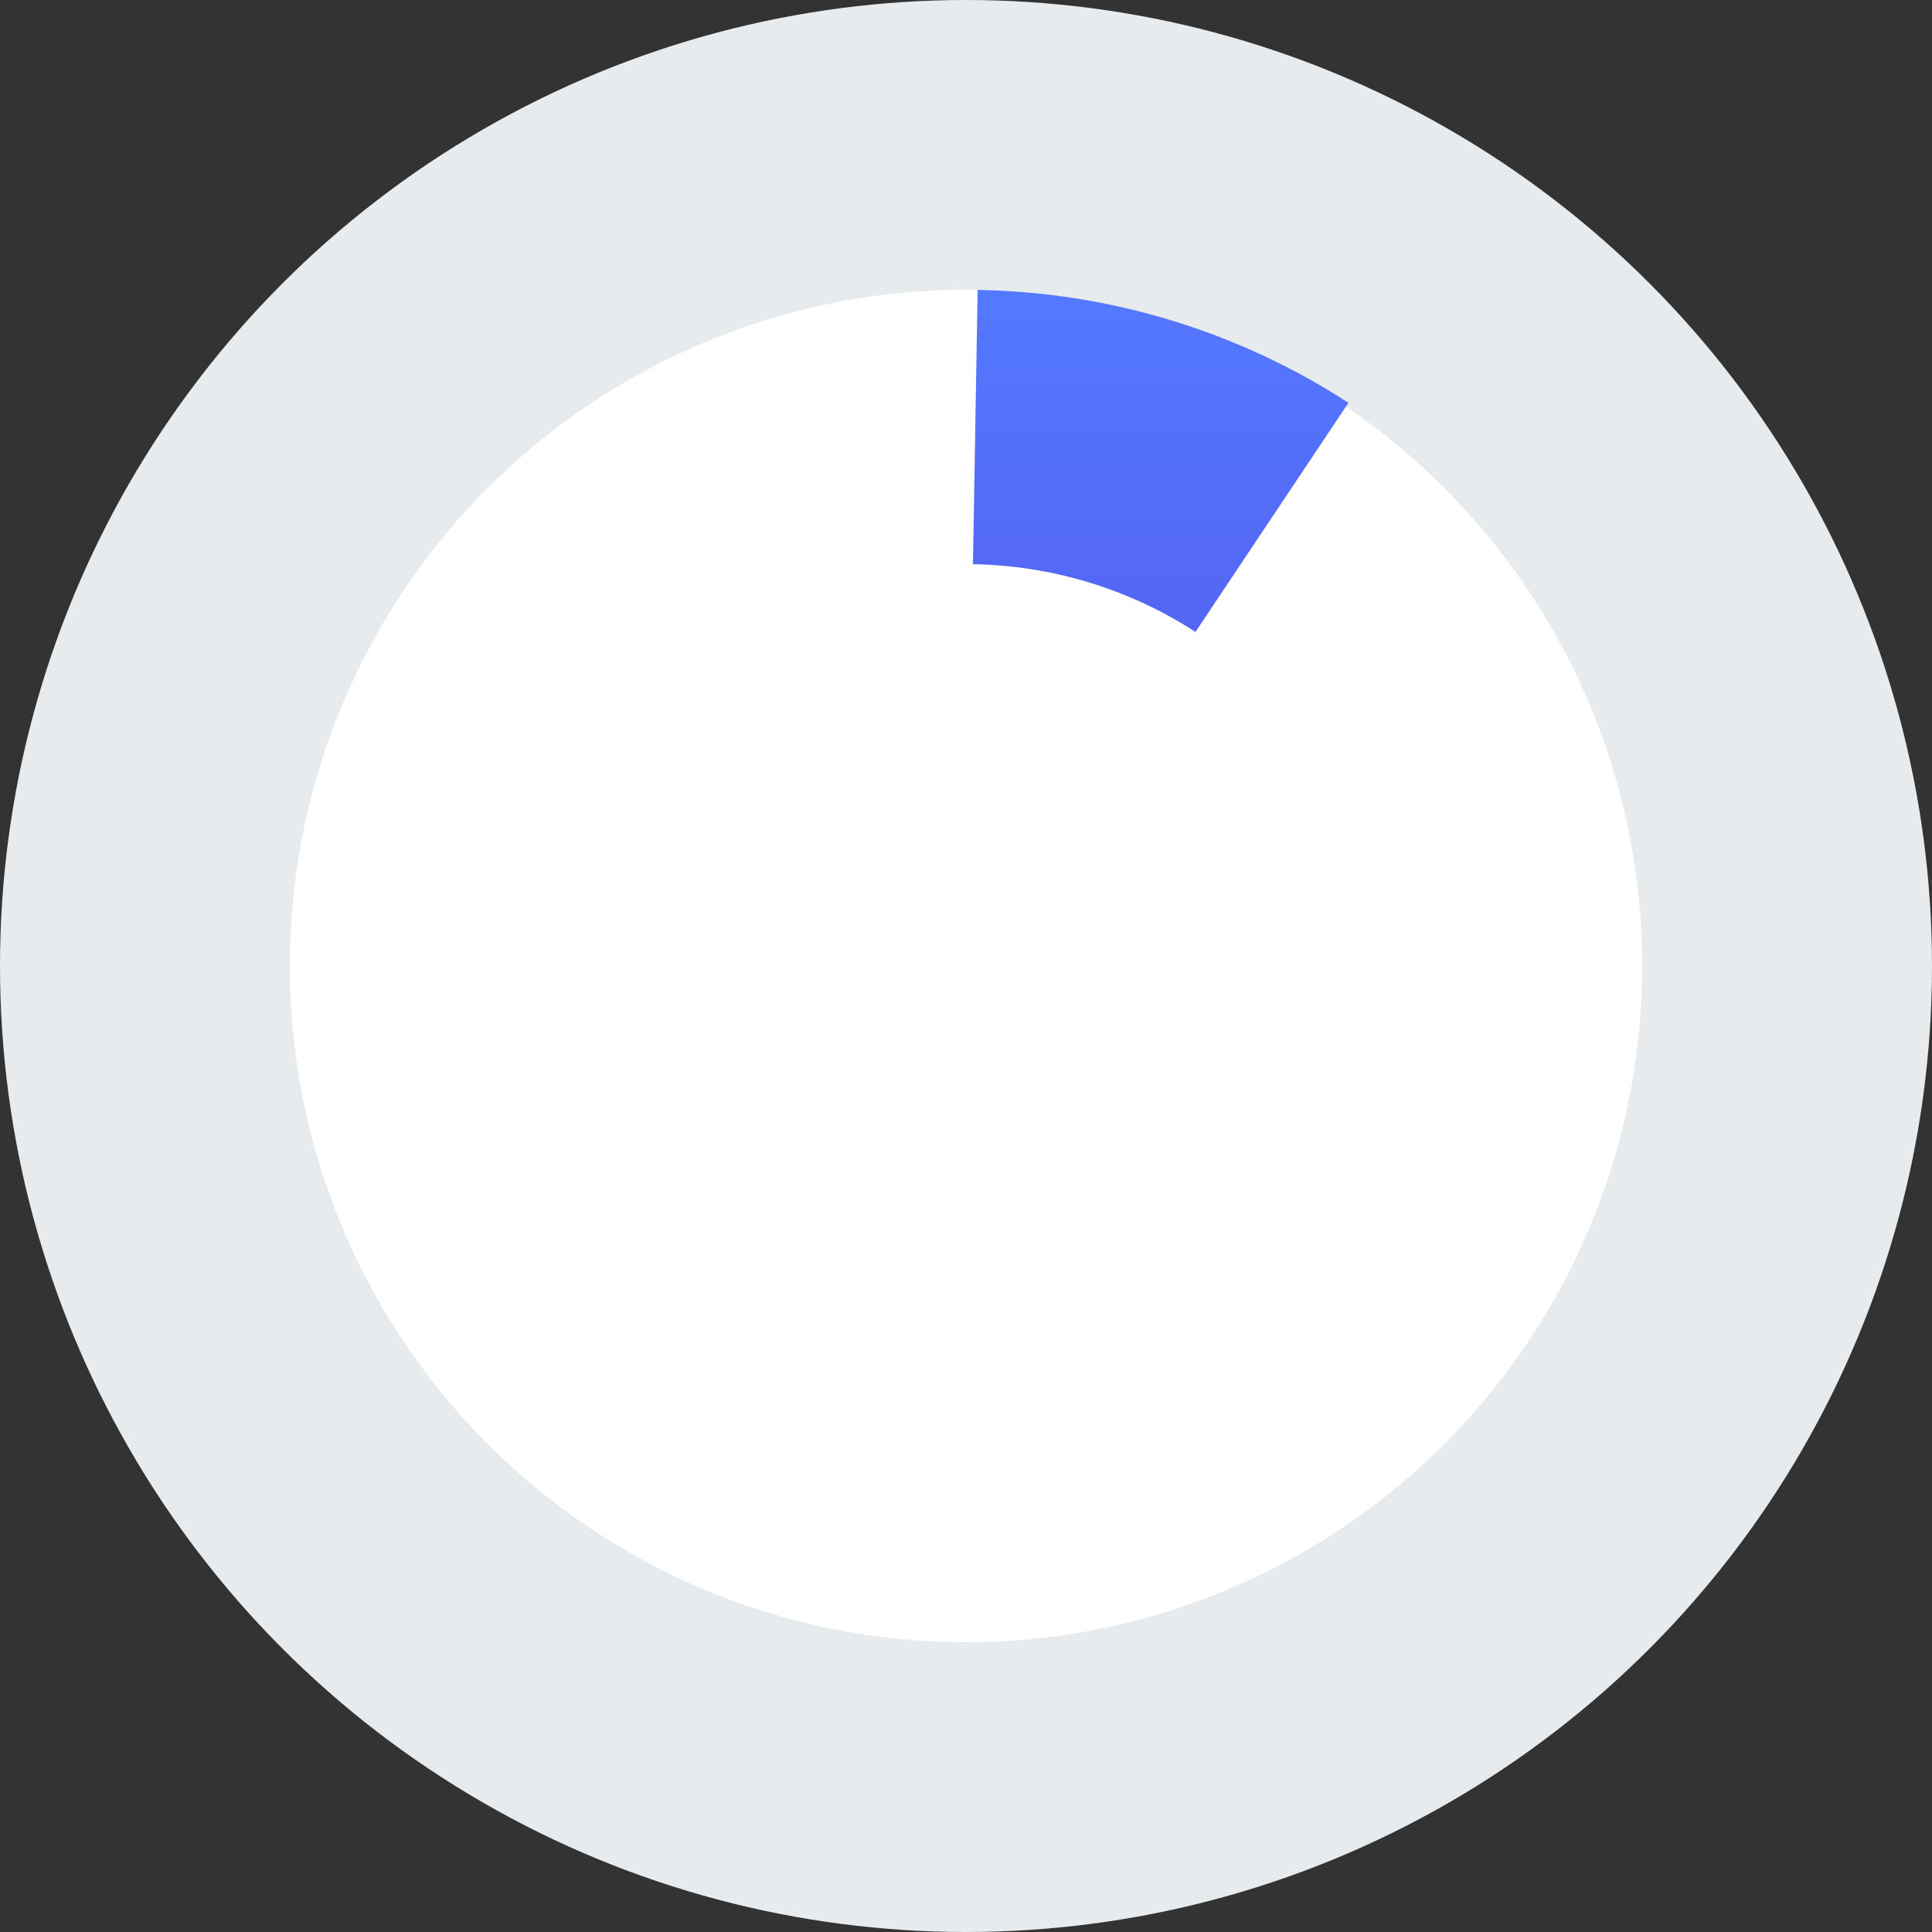
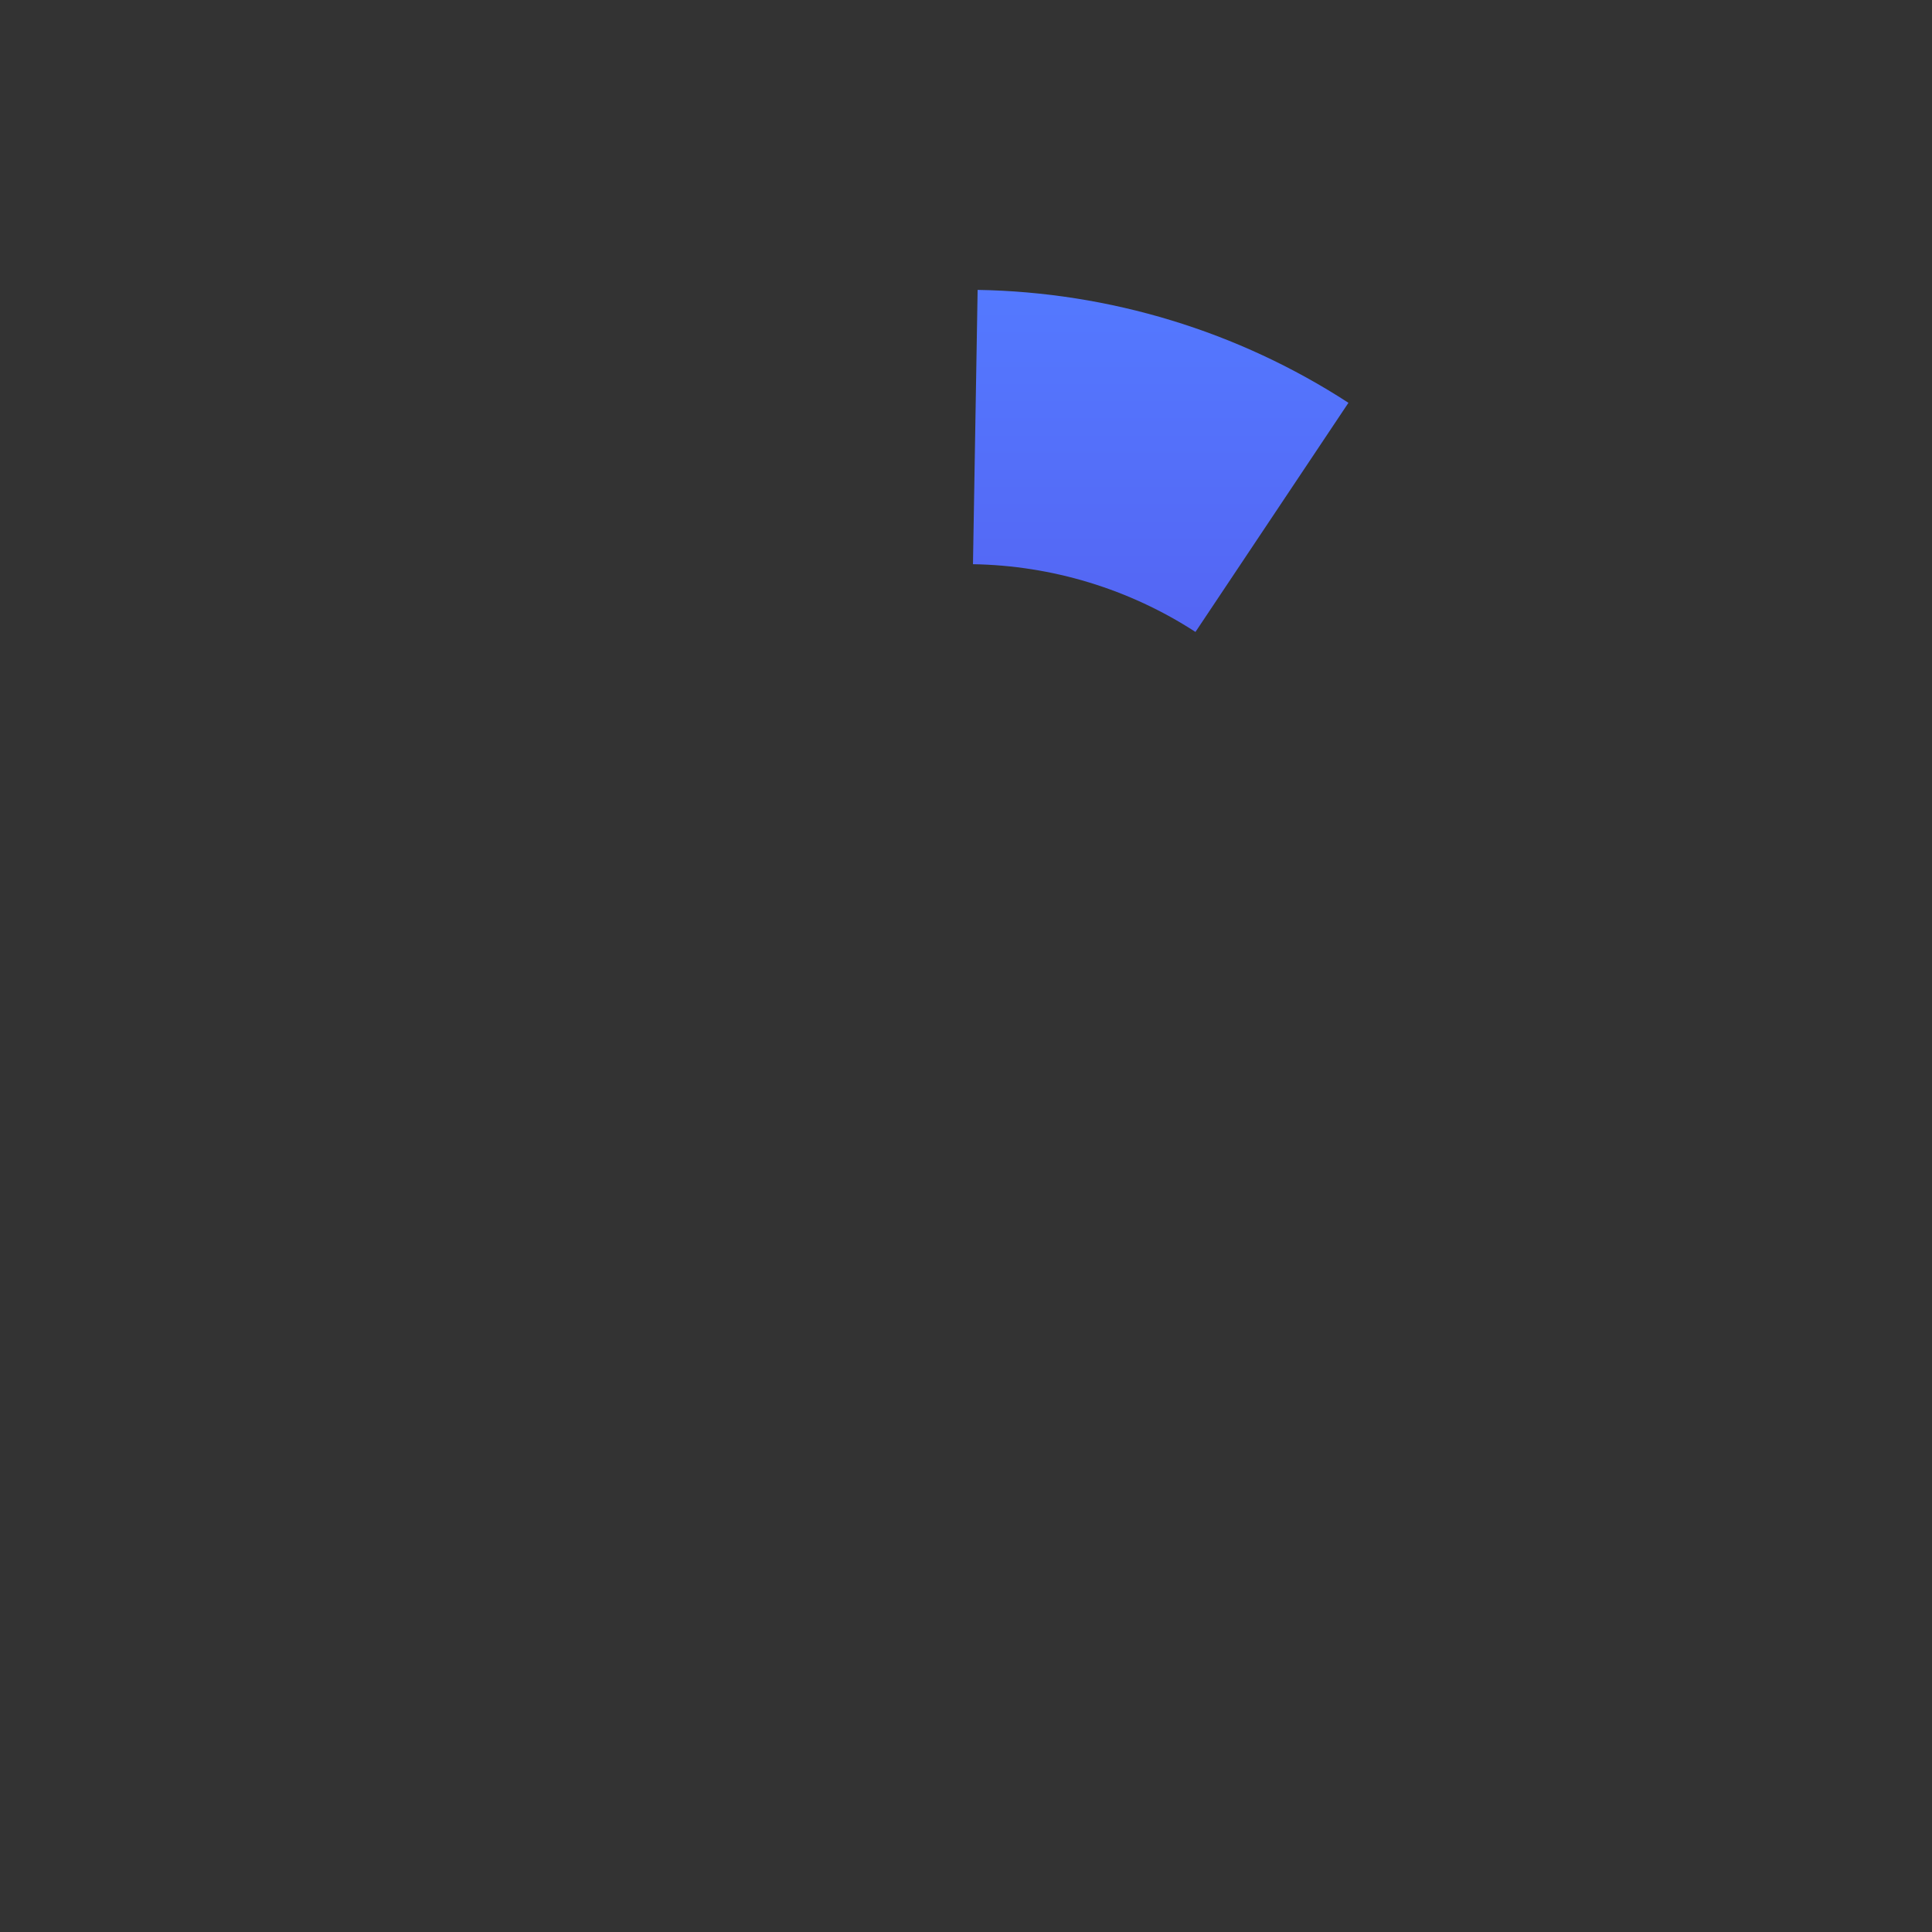
<svg xmlns="http://www.w3.org/2000/svg" width="100" height="100" viewBox="0 0 100 100" fill="none">
  <rect x="0" y="0" width="100" height="100" fill="#333333" stroke="none" />
  <g id="Group 7195">
    <g id="Group 14">
-       <circle id="Ellipse 1" cx="50" cy="50" r="42.5" fill="white" stroke="#E8EBED" stroke-width="15" />
-       <path id="Ellipse 2" d="M69.795 20.849C64.09 17.144 57.432 15.118 50.602 15.005L50.361 29.203C54.459 29.271 58.454 30.487 61.877 32.709L69.795 20.849Z" fill="url(#paint0_linear_995_2574)" />
+       <path id="Ellipse 2" d="M69.795 20.849C64.09 17.144 57.432 15.118 50.602 15.005L50.361 29.203C54.459 29.271 58.454 30.487 61.877 32.709L69.795 20.849" fill="url(#paint0_linear_995_2574)" />
    </g>
  </g>
  <defs>
    <linearGradient id="paint0_linear_995_2574" x1="50" y1="15" x2="50" y2="86" gradientUnits="userSpaceOnUse">
      <stop stop-color="#5479FF" />
      <stop offset="1" stop-color="#5329D0" />
    </linearGradient>
  </defs>
</svg>